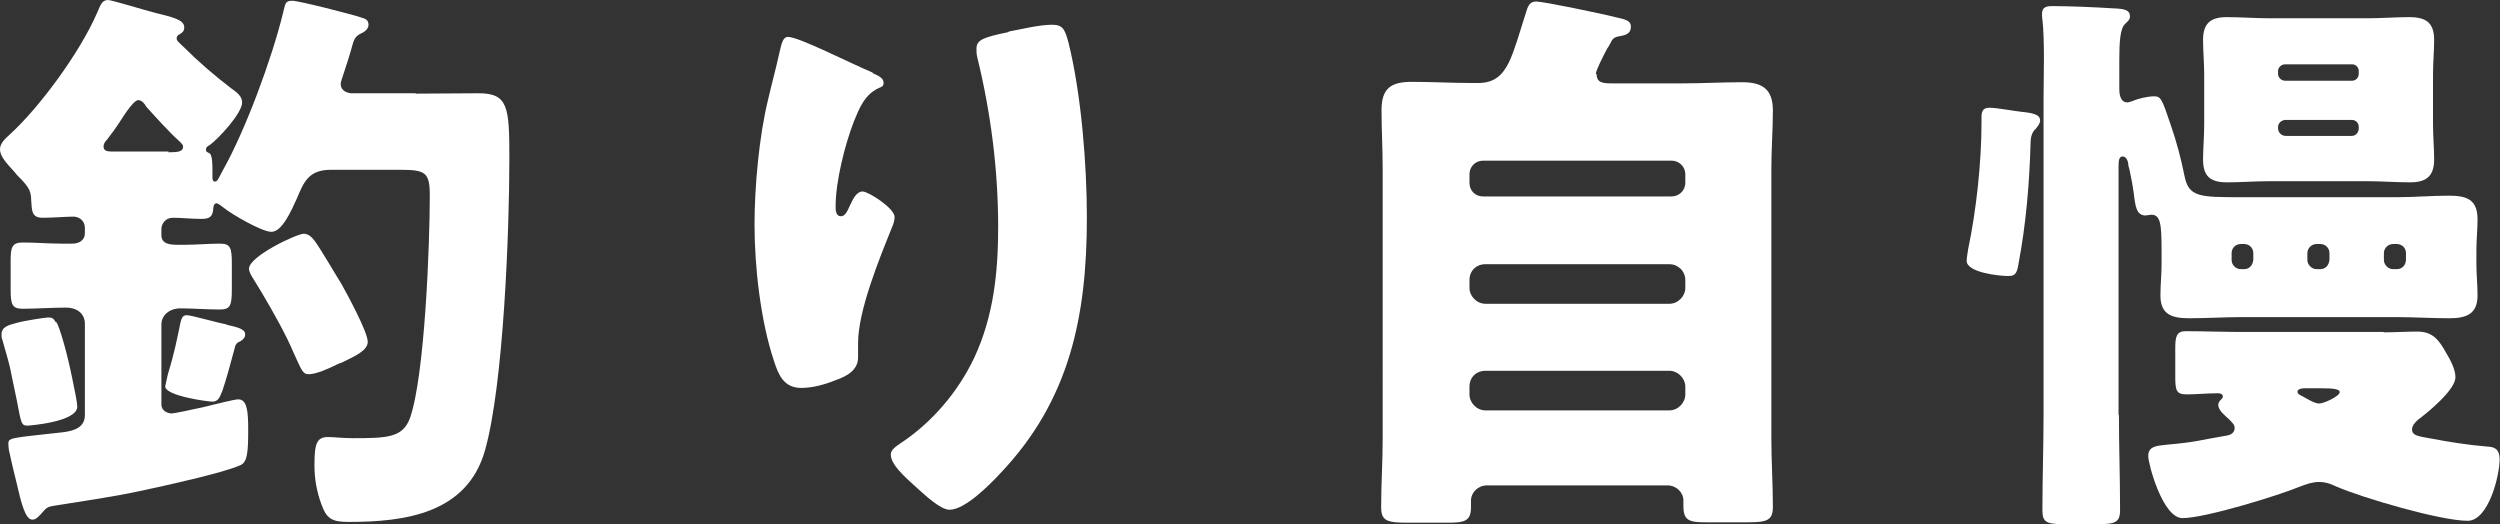
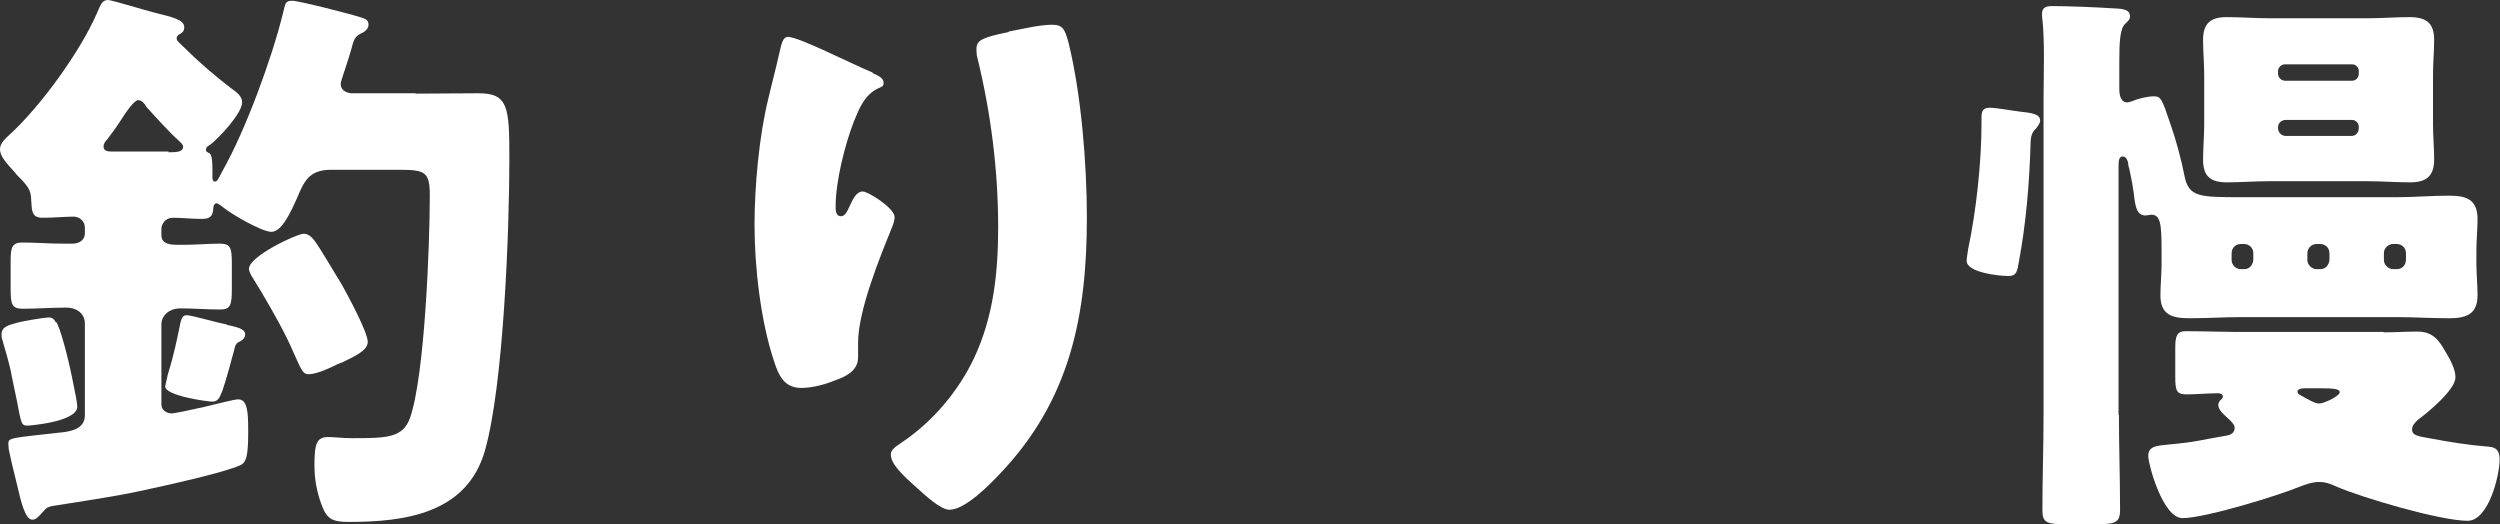
<svg xmlns="http://www.w3.org/2000/svg" id="_イヤー_2" width="65.67" height="13.77" viewBox="0 0 65.67 13.77">
  <rect x="0" y="0" width="65.67" height="13.77" fill="#333333" stroke="none" />
  <defs>
    <style>.cls-1{fill:#fff;}</style>
  </defs>
  <g id="_イヤー_1-2">
    <g>
      <path class="cls-1" d="M10.93,2.46c.54,0,1.08-.01,1.64-.01,.78,0,.81,.36,.81,1.71,0,1.88-.15,5.94-.64,7.67-.47,1.66-2.1,1.88-3.58,1.88-.44,0-.58-.08-.72-.47-.12-.33-.18-.66-.18-1.02,0-.57,.06-.74,.36-.74,.15,0,.39,.03,.63,.03,.92,0,1.33-.01,1.52-.53,.39-1.11,.52-4.57,.52-5.85,0-.61-.12-.67-.79-.67h-1.81c-.58,0-.71,.32-.89,.75-.15,.33-.39,.88-.67,.88-.25,0-1.04-.46-1.25-.63-.04-.03-.15-.12-.19-.12-.08,0-.09,.11-.09,.17-.02,.2-.12,.24-.31,.24-.26,0-.51-.03-.75-.03-.2,0-.3,.17-.3,.29v.17c0,.23,.23,.25,.42,.25h.2c.3,0,.61-.03,.92-.03,.28,0,.31,.12,.31,.52v.67c0,.42-.03,.54-.31,.54-.35,0-.69-.03-1.04-.03-.31,0-.5,.2-.5,.42v2.11c0,.15,.15,.23,.27,.23,.06,0,.45-.08,.85-.17,.38-.09,.79-.2,.9-.2,.24,0,.26,.34,.26,.81,0,.63-.03,.86-.23,.93-.42,.18-1.64,.46-2.48,.64-.81,.18-1.62,.29-2.42,.42-.18,.03-.19,.08-.33,.23-.06,.06-.12,.13-.21,.13-.18,0-.29-.42-.41-.95-.06-.25-.13-.52-.19-.81-.02-.06-.03-.17-.03-.23,0-.17,.05-.15,1.47-.31,.07-.02,.54-.04,.54-.44v-2.41c0-.24-.18-.42-.5-.42-.39,0-.77,.03-1.14,.03-.28,0-.31-.13-.31-.51v-.75c0-.34,.03-.48,.31-.48,.35,0,.69,.03,1.04,.03h.27c.19,0,.33-.1,.33-.27v-.15c0-.17-.14-.29-.3-.29s-.57,.03-.81,.03c-.3,0-.28-.2-.3-.46,0-.27-.09-.38-.38-.67-.06-.08-.13-.15-.21-.24-.1-.12-.23-.27-.23-.43s.15-.29,.26-.39C1.05,2.81,2.1,1.37,2.54,.36c.1-.22,.13-.36,.3-.36,.09,0,1.04,.29,1.21,.33,.47,.12,.79,.18,.79,.39,0,.09-.04,.13-.12,.18-.04,.01-.08,.06-.08,.1,0,.08,.06,.11,.18,.23,.39,.39,.81,.75,1.24,1.08,.17,.12,.3,.22,.3,.38,0,.29-.63,.96-.85,1.12-.06,.03-.1,.06-.1,.12s.04,.07,.1,.1c.07,.06,.07,.3,.07,.46v.18c0,.07,.03,.1,.06,.1,.08,0,.1-.09,.21-.29,.6-1.06,1.29-2.94,1.58-4.12,.07-.28,.06-.34,.25-.34,.17,0,1.58,.36,1.81,.44,.1,.03,.19,.06,.19,.19,0,.12-.12,.2-.22,.24-.15,.08-.17,.17-.24,.43-.04,.14-.1,.33-.19,.6-.02,.08-.08,.21-.08,.29,0,.12,.09,.22,.27,.24h1.69ZM1.48,8.46c.09,.13,.29,.84,.42,1.49,.07,.34,.13,.63,.13,.73,0,.41-1.29,.5-1.3,.5-.17,0-.17-.04-.29-.67-.04-.18-.08-.39-.14-.67-.04-.25-.17-.67-.24-.92-.02-.04-.02-.09-.02-.13,0-.21,.18-.25,.44-.32,.1-.03,.69-.13,.78-.13,.1,0,.14,.01,.21,.13Zm2.94-4.46c.24,0,.39-.01,.39-.15,0-.06-.09-.13-.13-.17-.18-.15-.69-.71-.84-.88-.04-.08-.12-.17-.21-.17-.1,0-.3,.28-.49,.58-.11,.17-.23,.33-.33,.46-.04,.04-.09,.1-.09,.18,0,.11,.1,.13,.2,.13h1.51Zm1.53,4.53c.25,.06,.49,.1,.49,.25,0,.08-.04,.13-.12,.18-.1,.04-.14,.08-.17,.24-.08,.3-.21,.78-.31,1.07-.06,.13-.09,.28-.26,.28-.12,0-1.24-.15-1.24-.4,0-.02,.06-.27,.07-.32,.17-.55,.24-.93,.29-1.16,.06-.31,.08-.39,.21-.39,.12,0,.84,.21,1.04,.24Zm2.31-2.21c.14,.18,.57,.92,.71,1.14,.15,.27,.69,1.26,.69,1.52,0,.24-.38,.39-.63,.52-.04,.02-.09,.04-.15,.06-.24,.12-.57,.27-.77,.27-.15,0-.18-.08-.4-.57-.04-.1-.1-.22-.17-.37-.23-.47-.63-1.16-.9-1.59-.04-.06-.1-.17-.1-.24,0-.33,1.26-.92,1.44-.92,.12,0,.21,.09,.28,.18Z" />
      <path class="cls-1" d="M22.92,1.92c.21,.09,.29,.15,.29,.26,0,.09-.05,.1-.12,.13-.38,.17-.52,.54-.66,.88-.24,.62-.48,1.58-.48,2.23,0,.09,0,.26,.14,.26,.09,0,.15-.08,.24-.29,.08-.17,.17-.36,.33-.36,.15,0,.84,.44,.84,.67,0,.08-.03,.18-.06,.25-.34,.84-.9,2.21-.9,3.06v.38c0,.34-.31,.5-.6,.6-.27,.11-.6,.2-.89,.2-.46,0-.6-.34-.72-.71-.35-1.05-.51-2.47-.51-3.58,0-.99,.12-2.33,.36-3.3,.09-.39,.2-.79,.29-1.2,.06-.25,.09-.43,.23-.43,.29,0,1.63,.69,2.23,.94Zm3.57-1.09c.33-.06,.81-.18,1.14-.18,.28,0,.34,.1,.44,.48,.33,1.33,.48,3.18,.48,4.58,0,2.58-.44,4.8-2.28,6.73-.28,.3-.92,.95-1.33,.95-.24,0-.67-.41-.85-.57-.38-.34-.69-.63-.69-.88,0-.09,.06-.17,.26-.3,.82-.54,1.51-1.35,1.93-2.24,.51-1.09,.63-2.25,.63-3.43,0-1.5-.19-3-.55-4.47-.02-.08-.02-.15-.02-.22,0-.24,.19-.3,.85-.44Z" />
-       <path class="cls-1" d="M41.94,1.95c0,.23,.18,.24,.4,.24h1.85c.52,0,1.05-.03,1.57-.03s.81,.17,.81,.74c0,.51-.04,1.02-.04,1.53v7.11c0,.58,.04,1.17,.04,1.77,0,.36-.15,.41-.67,.41h-1.08c-.44,0-.6-.04-.6-.42v-.15c0-.22-.19-.4-.42-.4h-4.74c-.23,0-.42,.18-.42,.4v.17c0,.38-.18,.41-.63,.41h-1.02c-.55,0-.71-.04-.71-.41,0-.6,.04-1.18,.04-1.77V4.42c0-.51-.03-1.02-.03-1.53,0-.57,.25-.74,.79-.74s1.05,.03,1.57,.03h.18c.4,0,.63-.18,.81-.55,.15-.32,.27-.75,.45-1.32,.06-.2,.12-.27,.27-.27,.18,0,1.77,.33,2.07,.41,.27,.06,.41,.09,.41,.25,0,.15-.09,.21-.24,.24-.17,.03-.23,.04-.3,.2-.02,.03-.04,.08-.08,.13-.11,.21-.3,.58-.3,.67Zm-3.34,2.85c0,.21,.15,.36,.36,.36h4.95c.19,0,.36-.15,.36-.36v-.22c0-.21-.17-.36-.36-.36h-4.95c-.2,0-.36,.15-.36,.36v.22Zm0,2.76c0,.22,.19,.42,.42,.42h4.83c.23,0,.42-.2,.42-.42v-.2c0-.24-.19-.42-.42-.42h-4.83c-.24,0-.42,.17-.42,.42v.2Zm0,2.8c0,.22,.19,.42,.42,.42h4.83c.23,0,.42-.2,.42-.42v-.2c0-.22-.19-.42-.42-.42h-4.83c-.24,0-.42,.17-.42,.42v.2Z" />
-       <path class="cls-1" d="M51.66,6.86c0-.09,.03-.24,.04-.32,.21-.99,.35-2.28,.35-3.29v-.15c0-.18,.03-.27,.22-.27,.17,0,.66,.09,.85,.11,.33,.03,.47,.09,.47,.22,0,.09-.06,.15-.12,.23-.09,.07-.13,.22-.13,.34-.03,1.08-.12,2.16-.32,3.21-.04,.27-.11,.31-.27,.31-.24,0-1.09-.09-1.09-.4Zm4,4.03c0,.84,.03,1.67,.03,2.5,0,.35-.13,.38-.66,.38h-.75c-.5,0-.63-.03-.63-.36,0-.84,.03-1.68,.03-2.52V2.58c0-.29,.01-.67,.01-1.05s-.01-.76-.04-1.02c-.01-.04-.01-.11-.01-.15,0-.18,.13-.2,.27-.2,.42,0,1.17,.03,1.61,.06,.28,.01,.43,.04,.43,.21,0,.09-.06,.13-.13,.2-.13,.12-.15,.48-.15,.96v.75c0,.14,.03,.35,.21,.35,.04,0,.11-.03,.15-.04,.13-.06,.39-.12,.55-.12,.18,0,.21,.06,.44,.75,.15,.43,.27,.88,.36,1.33,.11,.57,.39,.57,1.5,.57h4.09c.45,0,.9-.04,1.35-.04s.76,.08,.76,.62c0,.27-.03,.54-.03,.81v.36c0,.29,.03,.55,.03,.83,0,.51-.32,.6-.75,.6-.46,0-.92-.03-1.37-.03h-4.08c-.46,0-.91,.03-1.36,.03s-.77-.08-.77-.6c0-.27,.03-.54,.03-.83v-.36c0-.69-.03-.93-.27-.93-.03,0-.11,.02-.15,.02-.24,0-.27-.24-.31-.58-.02-.11-.03-.23-.06-.36-.01-.04-.06-.33-.08-.36,0-.09-.04-.25-.15-.25-.09,0-.11,.09-.11,.25v6.55Zm6.96-2.16c.29,0,.58-.02,.88-.02,.41,0,.57,.23,.75,.55,.11,.18,.25,.44,.25,.65,0,.33-.73,.93-.99,1.12-.08,.08-.15,.15-.15,.25,0,.17,.18,.18,.5,.24,.48,.09,.97,.17,1.47,.21,.17,.01,.33,.04,.33,.34,0,.42-.29,1.61-.84,1.61-.71,0-2.76-.6-3.45-.9-.17-.08-.29-.12-.45-.12-.18,0-.34,.06-.5,.12-.58,.24-2.5,.83-3.09,.83-.52,0-.9-1.42-.9-1.63,0-.27,.24-.27,.5-.3,.79-.07,.85-.12,1.57-.24,.11-.02,.2-.08,.2-.2,0-.09-.08-.15-.13-.21-.12-.11-.3-.25-.3-.39,0-.06,.03-.11,.08-.15,.01-.01,.04-.04,.04-.08,0-.06-.08-.08-.12-.08-.29,0-.58,.03-.83,.03-.27,0-.3-.1-.3-.46v-.75c0-.3,.03-.45,.27-.45,.45,0,1.04,.02,1.35,.02h3.85Zm-.42-8.25c.36,0,.74-.03,1.09-.03,.44,0,.65,.15,.65,.6,0,.3-.03,.6-.03,.91v1.31c0,.31,.03,.61,.03,.92,0,.43-.2,.6-.63,.6-.37,0-.75-.03-1.11-.03h-2.59c-.38,0-.75,.03-1.11,.03-.43,0-.63-.15-.63-.6,0-.3,.03-.6,.03-.92V1.96c0-.31-.03-.61-.03-.91,0-.44,.2-.6,.62-.6,.38,0,.75,.03,1.12,.03h2.59Zm-3.01,6.17c0-.14-.11-.24-.24-.24h-.09c-.13,0-.24,.1-.24,.24v.18c0,.13,.11,.24,.24,.24h.09c.13,0,.22-.09,.24-.24v-.18Zm2.77-4.79c0-.09-.08-.17-.17-.17h-1.77c-.09,0-.18,.08-.18,.17v.08c0,.1,.09,.18,.18,.18h1.77c.09,0,.17-.08,.17-.18v-.08Zm0,1.47c0-.1-.08-.18-.18-.18h-1.74c-.1,0-.2,.08-.2,.18v.04c0,.11,.09,.2,.2,.2h1.74c.1,0,.18-.09,.18-.2v-.04Zm-1.44,6.87s-.17,0-.17,.09c0,.06,.07,.09,.15,.13,.11,.06,.3,.18,.42,.18s.54-.19,.54-.3c0-.09-.22-.1-.48-.1h-.46Zm.67-3.55c0-.14-.11-.24-.24-.24h-.1c-.12,0-.24,.1-.24,.24v.18c0,.13,.12,.24,.24,.24h.1c.13,0,.22-.09,.24-.24v-.18Zm2.01,0c0-.14-.11-.24-.24-.24h-.1c-.12,0-.24,.1-.24,.24v.18c0,.13,.12,.24,.24,.24h.1c.13,0,.23-.09,.24-.24v-.18Z" />
+       <path class="cls-1" d="M51.66,6.86c0-.09,.03-.24,.04-.32,.21-.99,.35-2.28,.35-3.29v-.15c0-.18,.03-.27,.22-.27,.17,0,.66,.09,.85,.11,.33,.03,.47,.09,.47,.22,0,.09-.06,.15-.12,.23-.09,.07-.13,.22-.13,.34-.03,1.08-.12,2.16-.32,3.21-.04,.27-.11,.31-.27,.31-.24,0-1.09-.09-1.09-.4Zm4,4.03c0,.84,.03,1.67,.03,2.5,0,.35-.13,.38-.66,.38h-.75c-.5,0-.63-.03-.63-.36,0-.84,.03-1.68,.03-2.52V2.58c0-.29,.01-.67,.01-1.05s-.01-.76-.04-1.02c-.01-.04-.01-.11-.01-.15,0-.18,.13-.2,.27-.2,.42,0,1.17,.03,1.61,.06,.28,.01,.43,.04,.43,.21,0,.09-.06,.13-.13,.2-.13,.12-.15,.48-.15,.96v.75c0,.14,.03,.35,.21,.35,.04,0,.11-.03,.15-.04,.13-.06,.39-.12,.55-.12,.18,0,.21,.06,.44,.75,.15,.43,.27,.88,.36,1.33,.11,.57,.39,.57,1.5,.57h4.09c.45,0,.9-.04,1.35-.04s.76,.08,.76,.62c0,.27-.03,.54-.03,.81v.36c0,.29,.03,.55,.03,.83,0,.51-.32,.6-.75,.6-.46,0-.92-.03-1.37-.03h-4.08c-.46,0-.91,.03-1.36,.03s-.77-.08-.77-.6c0-.27,.03-.54,.03-.83v-.36c0-.69-.03-.93-.27-.93-.03,0-.11,.02-.15,.02-.24,0-.27-.24-.31-.58-.02-.11-.03-.23-.06-.36-.01-.04-.06-.33-.08-.36,0-.09-.04-.25-.15-.25-.09,0-.11,.09-.11,.25v6.55Zm6.96-2.16c.29,0,.58-.02,.88-.02,.41,0,.57,.23,.75,.55,.11,.18,.25,.44,.25,.65,0,.33-.73,.93-.99,1.12-.08,.08-.15,.15-.15,.25,0,.17,.18,.18,.5,.24,.48,.09,.97,.17,1.47,.21,.17,.01,.33,.04,.33,.34,0,.42-.29,1.61-.84,1.61-.71,0-2.76-.6-3.45-.9-.17-.08-.29-.12-.45-.12-.18,0-.34,.06-.5,.12-.58,.24-2.5,.83-3.09,.83-.52,0-.9-1.42-.9-1.63,0-.27,.24-.27,.5-.3,.79-.07,.85-.12,1.57-.24,.11-.02,.2-.08,.2-.2,0-.09-.08-.15-.13-.21-.12-.11-.3-.25-.3-.39,0-.06,.03-.11,.08-.15,.01-.01,.04-.04,.04-.08,0-.06-.08-.08-.12-.08-.29,0-.58,.03-.83,.03-.27,0-.3-.1-.3-.46v-.75c0-.3,.03-.45,.27-.45,.45,0,1.04,.02,1.35,.02h3.85Zm-.42-8.25c.36,0,.74-.03,1.09-.03,.44,0,.65,.15,.65,.6,0,.3-.03,.6-.03,.91v1.31c0,.31,.03,.61,.03,.92,0,.43-.2,.6-.63,.6-.37,0-.75-.03-1.11-.03h-2.59c-.38,0-.75,.03-1.11,.03-.43,0-.63-.15-.63-.6,0-.3,.03-.6,.03-.92V1.96c0-.31-.03-.61-.03-.91,0-.44,.2-.6,.62-.6,.38,0,.75,.03,1.12,.03h2.59Zm-3.01,6.17c0-.14-.11-.24-.24-.24h-.09c-.13,0-.24,.1-.24,.24v.18c0,.13,.11,.24,.24,.24h.09c.13,0,.22-.09,.24-.24v-.18Zm2.77-4.79c0-.09-.08-.17-.17-.17h-1.77c-.09,0-.18,.08-.18,.17v.08c0,.1,.09,.18,.18,.18h1.77c.09,0,.17-.08,.17-.18v-.08Zm0,1.47c0-.1-.08-.18-.18-.18h-1.74c-.1,0-.2,.08-.2,.18v.04c0,.11,.09,.2,.2,.2h1.74c.1,0,.18-.09,.18-.2v-.04Zm-1.44,6.87s-.17,0-.17,.09c0,.06,.07,.09,.15,.13,.11,.06,.3,.18,.42,.18s.54-.19,.54-.3c0-.09-.22-.1-.48-.1h-.46Zm.67-3.55c0-.14-.11-.24-.24-.24h-.1c-.12,0-.24,.1-.24,.24v.18c0,.13,.12,.24,.24,.24h.1c.13,0,.22-.09,.24-.24Zm2.01,0c0-.14-.11-.24-.24-.24h-.1c-.12,0-.24,.1-.24,.24v.18c0,.13,.12,.24,.24,.24h.1c.13,0,.23-.09,.24-.24v-.18Z" />
    </g>
  </g>
</svg>